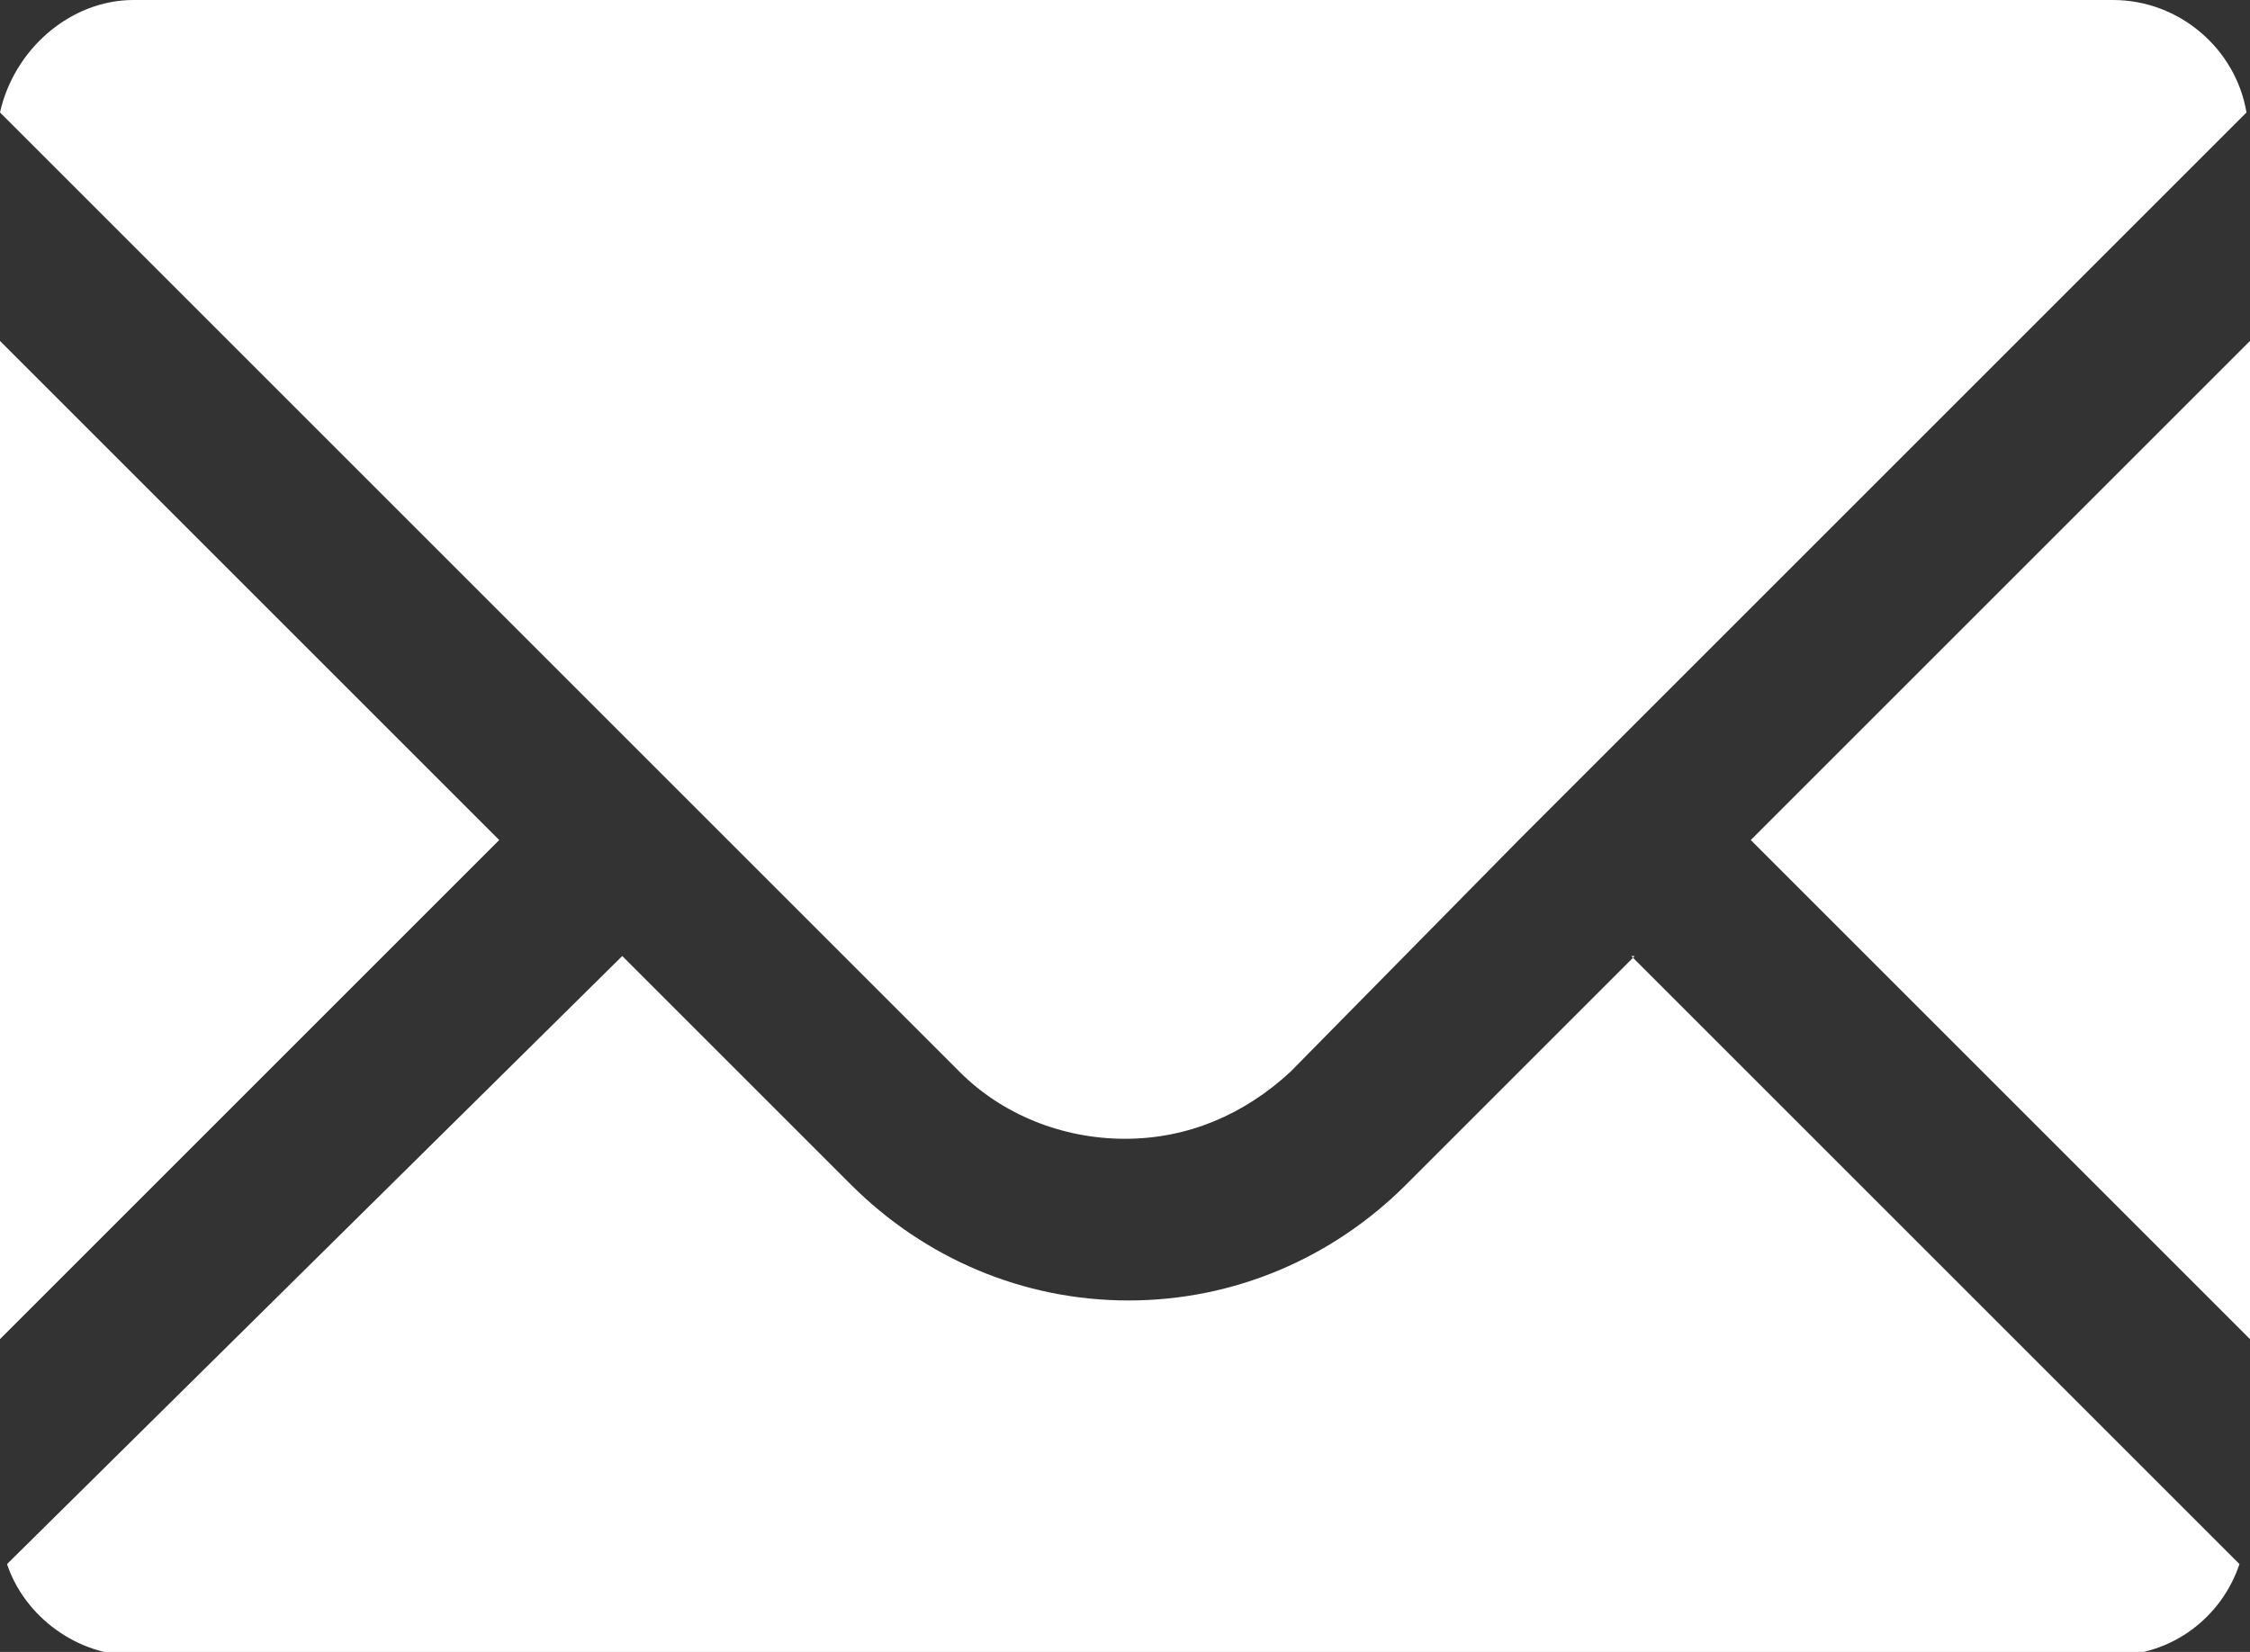
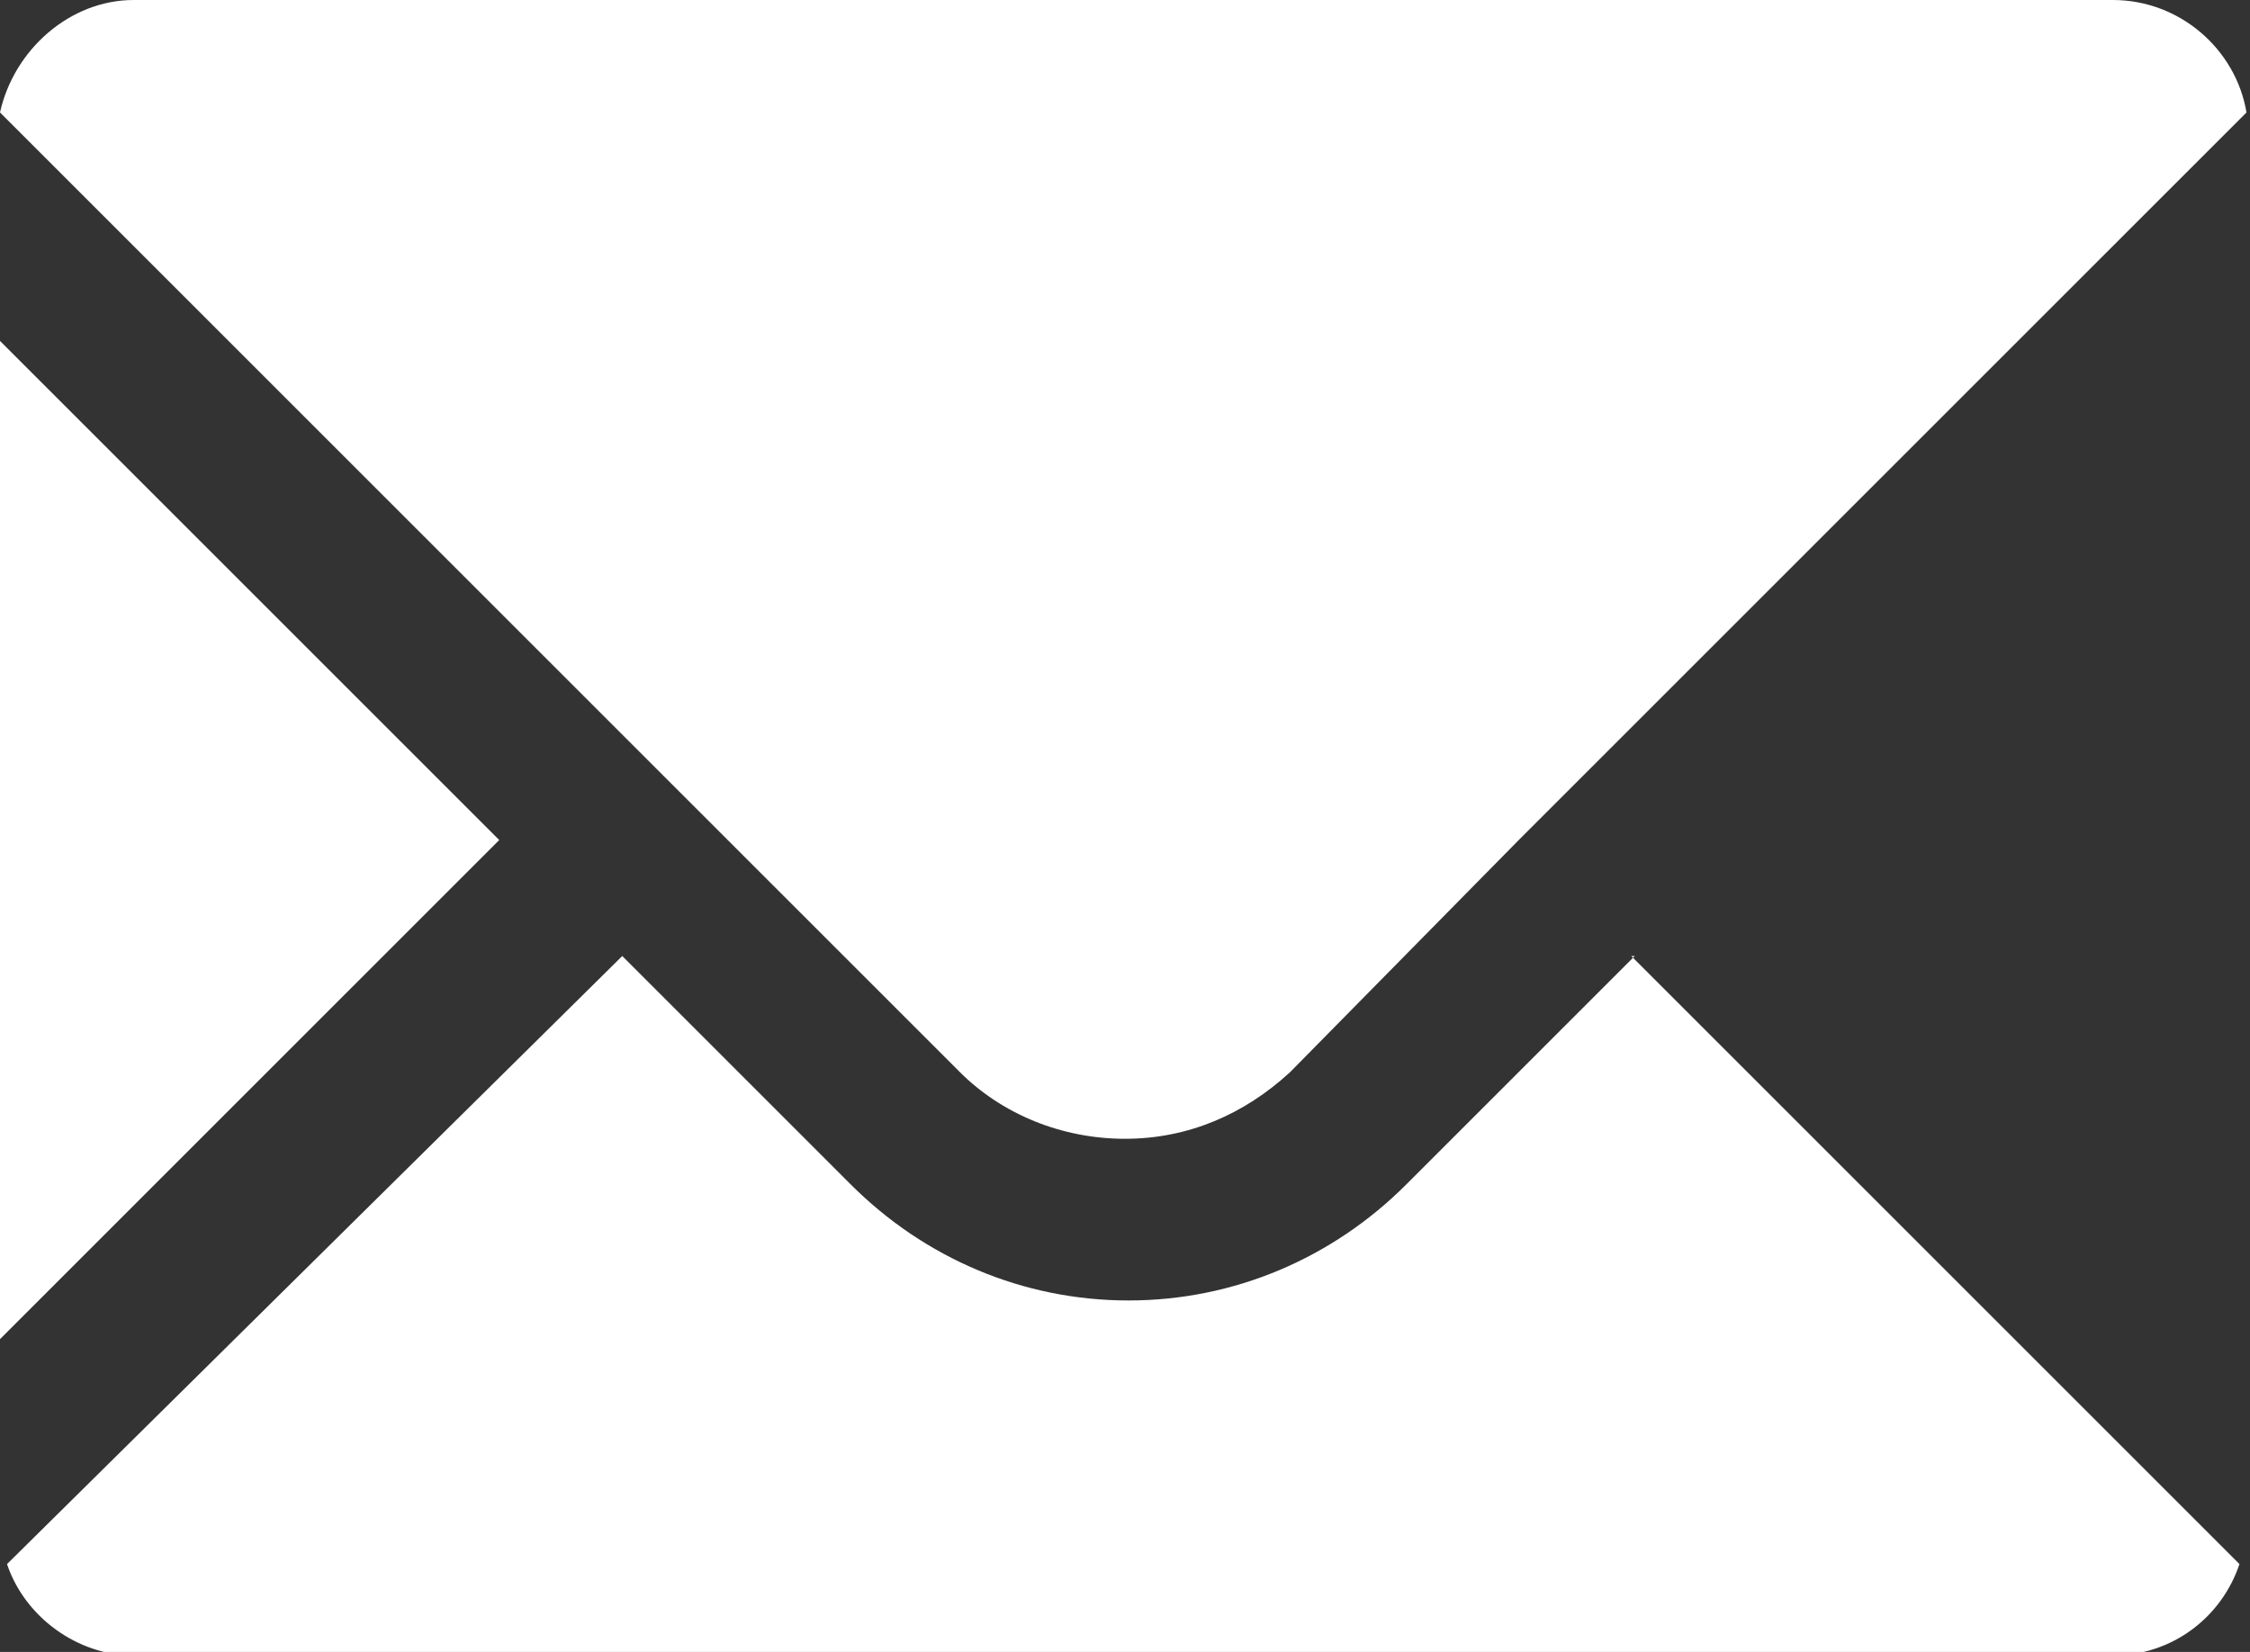
<svg xmlns="http://www.w3.org/2000/svg" version="1.1" viewBox="0 0 64 47">
  <rect x="0" y="0" width="64" height="47" fill="#333333" stroke="none" />
  <defs>
    <style>
      .cls-1 {
        fill: #fff;
      }
    </style>
  </defs>
  <g>
    <g id="_レイヤー_2">
      <g id="_x31_">
        <path class="cls-1" d="M32,32.4c1.8,0,3.4-.7,4.7-1.9l6.5-6.6L63.9,3.2C63.6,1.4,62,0,60.1,0H3.8C2,0,.4,1.4,0,3.2l27.3,27.3c1.2,1.2,2.9,1.9,4.7,1.9Z" />
        <polygon class="cls-1" points="14.2 23.9 5.9 15.6 0 9.7 0 9.7 0 9.7 0 38.1 14.2 23.9" />
        <path class="cls-1" d="M46.5,27.2h0l-6.5,6.5c-2.1,2.1-4.9,3.3-7.9,3.3s-5.8-1.2-7.9-3.3l-6.5-6.5h0L.2,44.5c.5,1.5,2,2.6,3.6,2.6h56.3c1.7,0,3.1-1.1,3.6-2.6l-17.3-17.3h0Z" />
-         <polygon class="cls-1" points="64 9.7 64 9.7 64 9.7 49.8 23.9 64 38.1 64 21.5 64 9.7" />
      </g>
    </g>
  </g>
</svg>